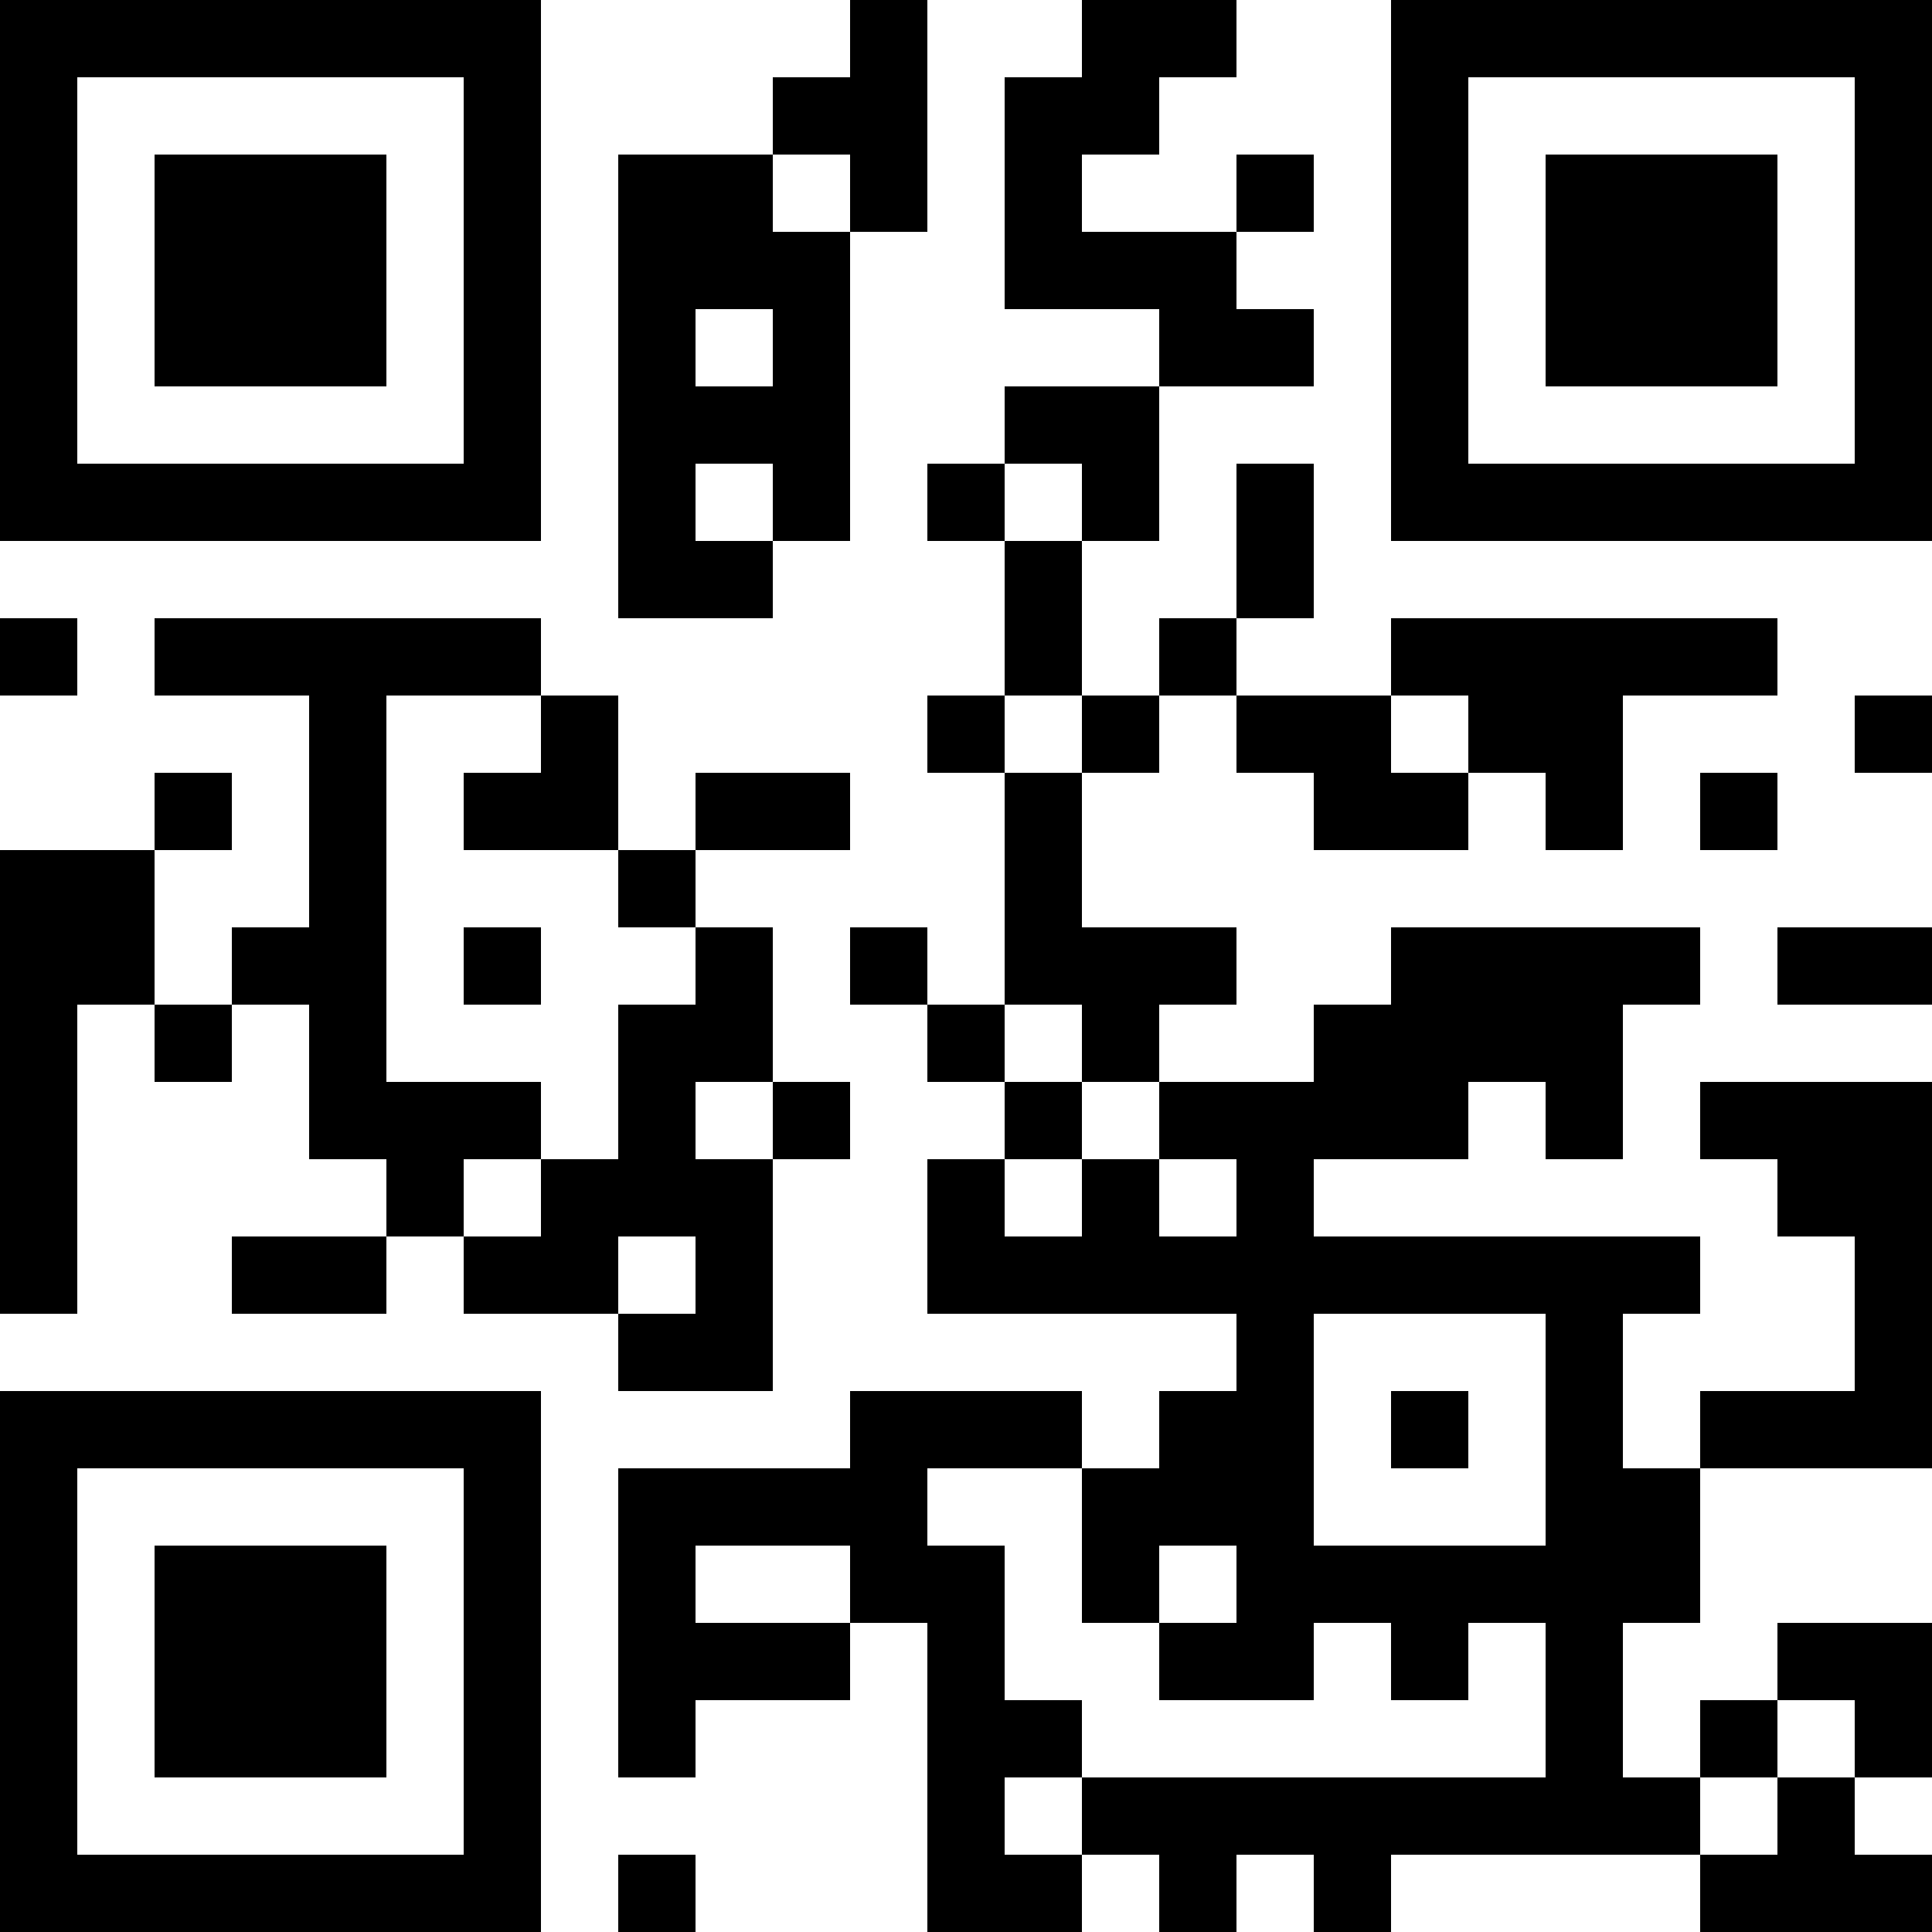
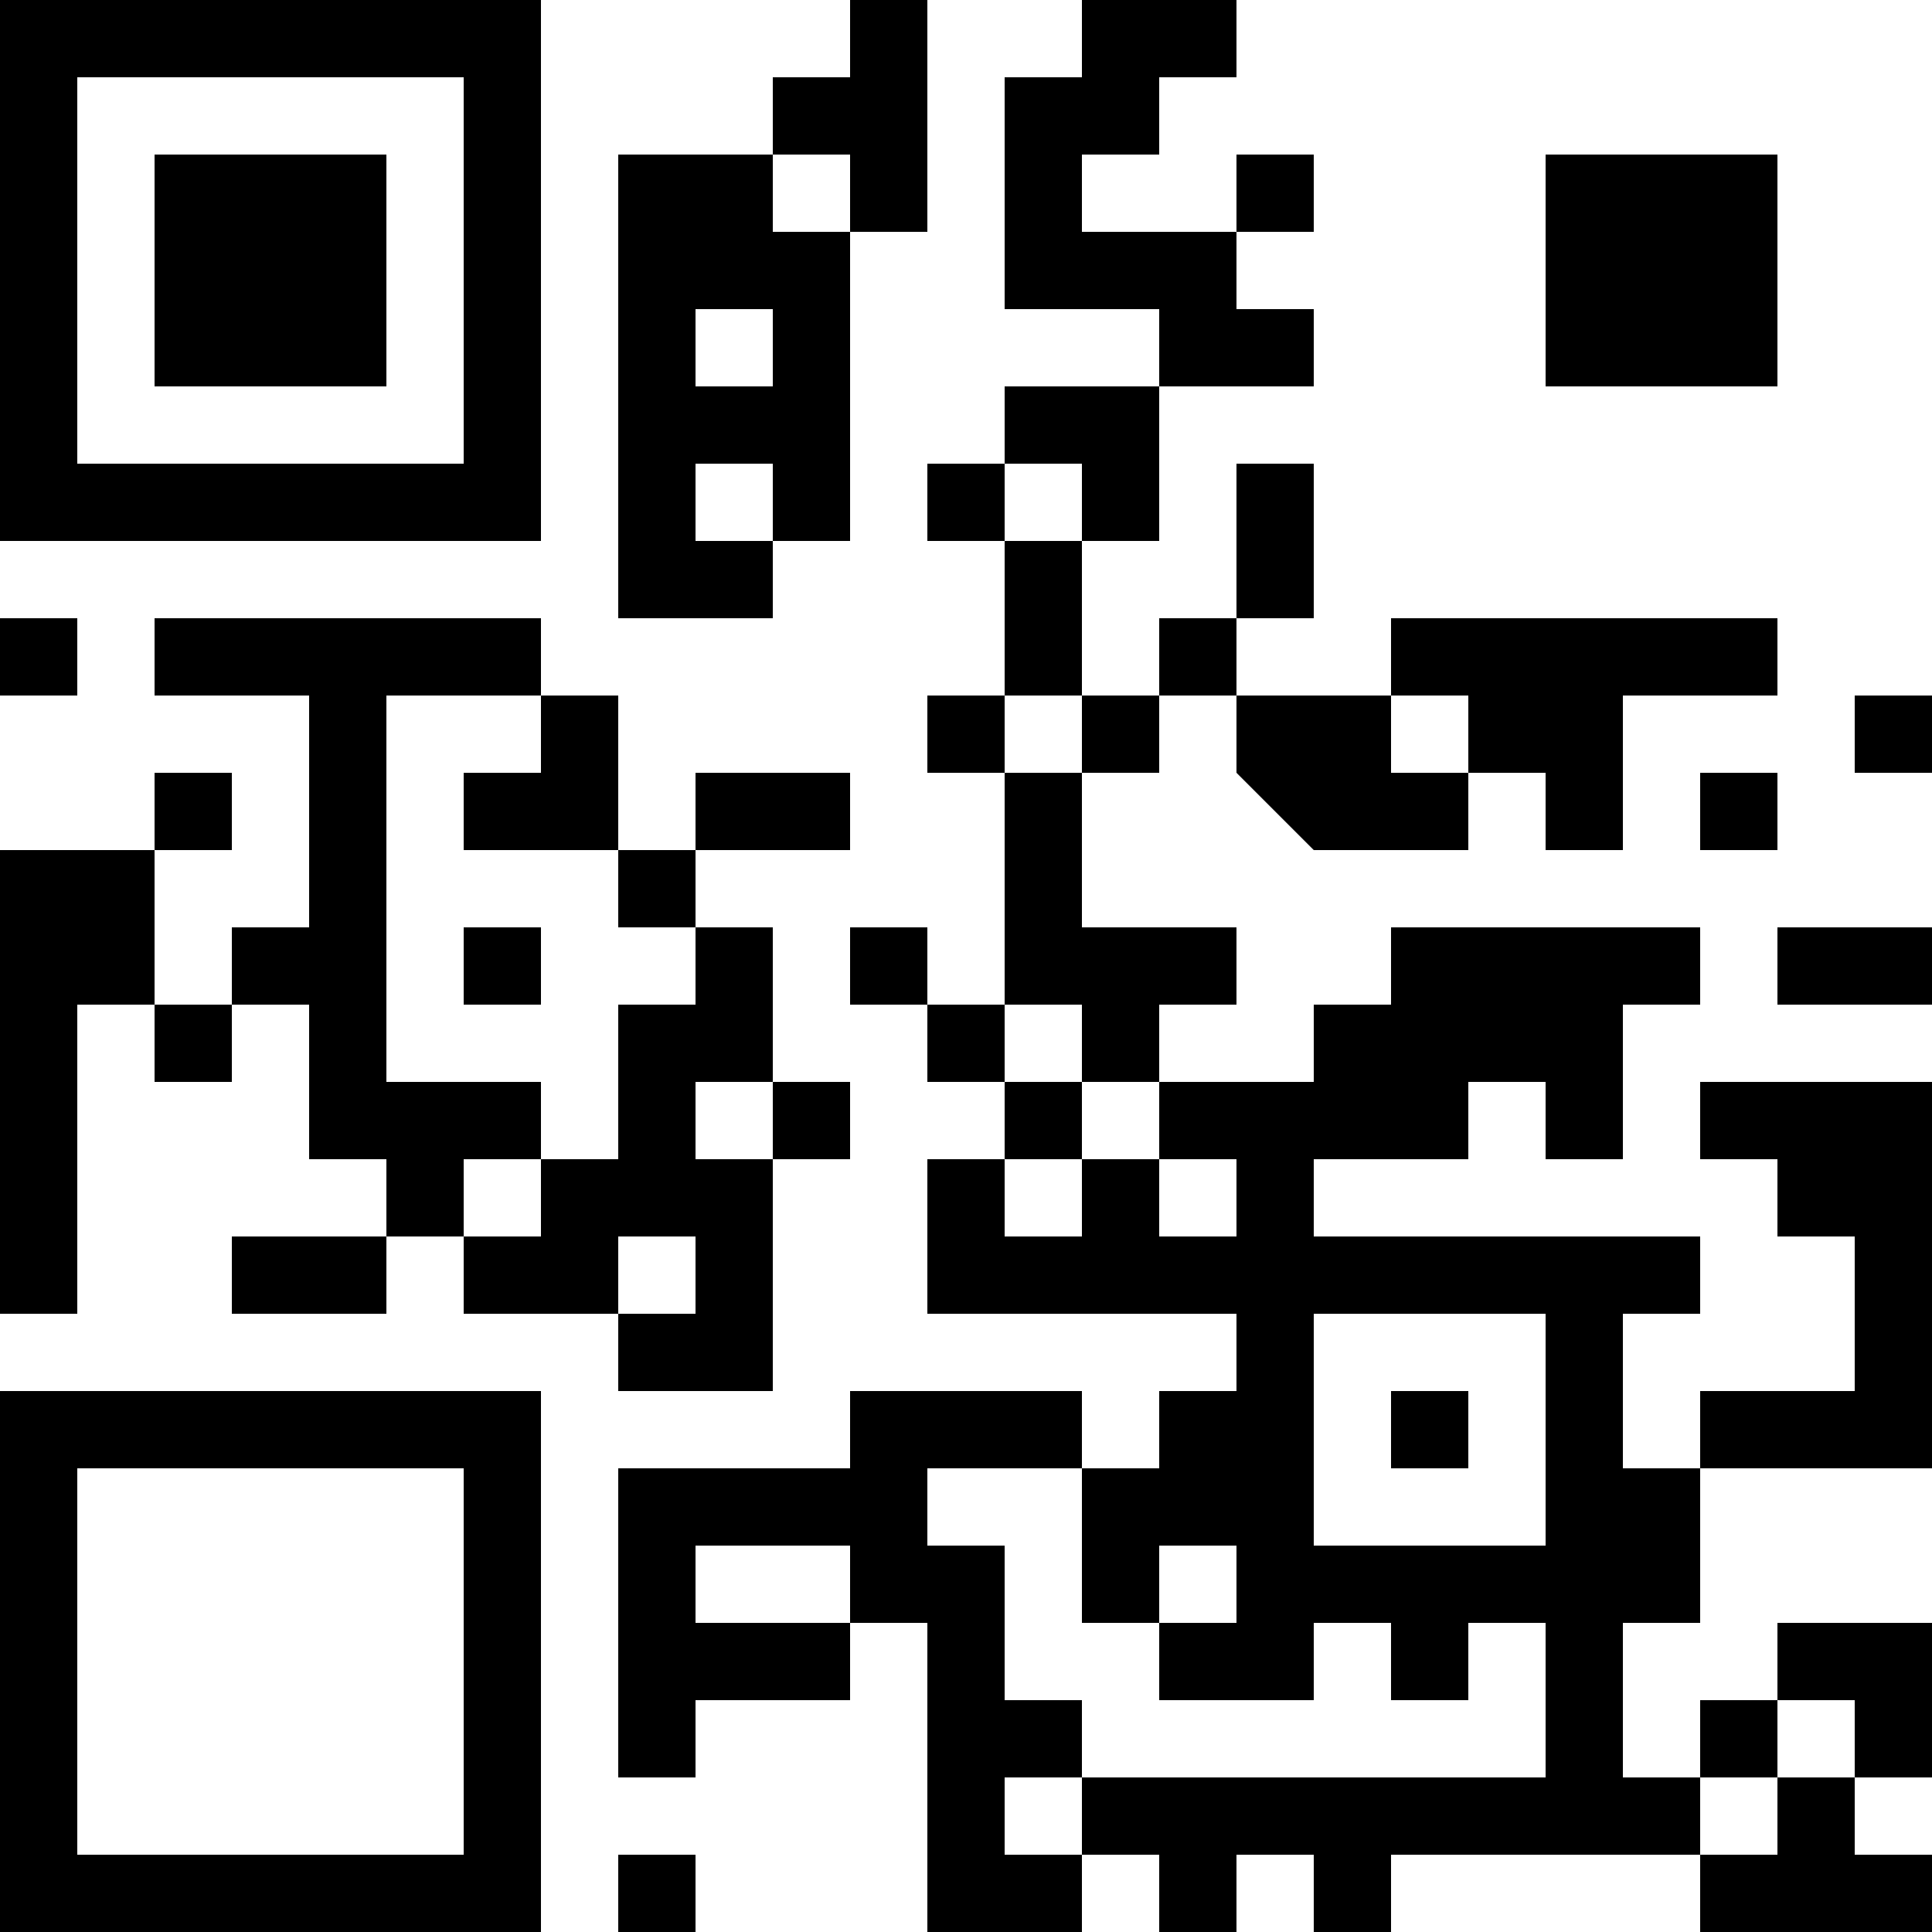
<svg xmlns="http://www.w3.org/2000/svg" version="1.1" width="300" height="300" viewBox="0 0 300 300">
-   <rect x="0" y="0" width="300" height="300" fill="#ffffff" />
  <g transform="scale(12)">
    <g transform="translate(0,0)">
      <g>
        <g transform="translate(3.5,3.5)">
          <path fill-rule="evenodd" d="M-3.5 -3.5L3.5 -3.5L3.5 3.5L-3.5 3.5ZM-2.5 -2.5L-2.5 2.5L2.5 2.5L2.5 -2.5Z" fill="#000000" />
          <path fill-rule="evenodd" d="M-1.5 -1.5L1.5 -1.5L1.5 1.5L-1.5 1.5Z" fill="#000000" />
        </g>
      </g>
      <g>
        <g transform="translate(21.5,3.5)">
          <g transform="rotate(90)">
-             <path fill-rule="evenodd" d="M-3.5 -3.5L3.5 -3.5L3.5 3.5L-3.5 3.5ZM-2.5 -2.5L-2.5 2.5L2.5 2.5L2.5 -2.5Z" fill="#000000" />
            <path fill-rule="evenodd" d="M-1.5 -1.5L1.5 -1.5L1.5 1.5L-1.5 1.5Z" fill="#000000" />
          </g>
        </g>
      </g>
      <g>
        <g transform="translate(3.5,21.5)">
          <g transform="rotate(-90)">
            <path fill-rule="evenodd" d="M-3.5 -3.5L3.5 -3.5L3.5 3.5L-3.5 3.5ZM-2.5 -2.5L-2.5 2.5L2.5 2.5L2.5 -2.5Z" fill="#000000" />
-             <path fill-rule="evenodd" d="M-1.5 -1.5L1.5 -1.5L1.5 1.5L-1.5 1.5Z" fill="#000000" />
          </g>
        </g>
      </g>
-       <path fill-rule="evenodd" d="M11 0L11 1L10 1L10 2L8 2L8 8L10 8L10 7L11 7L11 3L12 3L12 0ZM14 0L14 1L13 1L13 4L15 4L15 5L13 5L13 6L12 6L12 7L13 7L13 9L12 9L12 10L13 10L13 13L12 13L12 12L11 12L11 13L12 13L12 14L13 14L13 15L12 15L12 17L16 17L16 18L15 18L15 19L14 19L14 18L11 18L11 19L8 19L8 23L9 23L9 22L11 22L11 21L12 21L12 25L14 25L14 24L15 24L15 25L16 25L16 24L17 24L17 25L18 25L18 24L22 24L22 25L25 25L25 24L24 24L24 23L25 23L25 21L23 21L23 22L22 22L22 23L21 23L21 21L22 21L22 19L25 19L25 14L22 14L22 15L23 15L23 16L24 16L24 18L22 18L22 19L21 19L21 17L22 17L22 16L17 16L17 15L19 15L19 14L20 14L20 15L21 15L21 13L22 13L22 12L18 12L18 13L17 13L17 14L15 14L15 13L16 13L16 12L14 12L14 10L15 10L15 9L16 9L16 10L17 10L17 11L19 11L19 10L20 10L20 11L21 11L21 9L23 9L23 8L18 8L18 9L16 9L16 8L17 8L17 6L16 6L16 8L15 8L15 9L14 9L14 7L15 7L15 5L17 5L17 4L16 4L16 3L17 3L17 2L16 2L16 3L14 3L14 2L15 2L15 1L16 1L16 0ZM10 2L10 3L11 3L11 2ZM9 4L9 5L10 5L10 4ZM9 6L9 7L10 7L10 6ZM13 6L13 7L14 7L14 6ZM0 8L0 9L1 9L1 8ZM2 8L2 9L4 9L4 12L3 12L3 13L2 13L2 11L3 11L3 10L2 10L2 11L0 11L0 17L1 17L1 13L2 13L2 14L3 14L3 13L4 13L4 15L5 15L5 16L3 16L3 17L5 17L5 16L6 16L6 17L8 17L8 18L10 18L10 15L11 15L11 14L10 14L10 12L9 12L9 11L11 11L11 10L9 10L9 11L8 11L8 9L7 9L7 8ZM5 9L5 14L7 14L7 15L6 15L6 16L7 16L7 15L8 15L8 13L9 13L9 12L8 12L8 11L6 11L6 10L7 10L7 9ZM13 9L13 10L14 10L14 9ZM18 9L18 10L19 10L19 9ZM24 9L24 10L25 10L25 9ZM22 10L22 11L23 11L23 10ZM6 12L6 13L7 13L7 12ZM23 12L23 13L25 13L25 12ZM13 13L13 14L14 14L14 15L13 15L13 16L14 16L14 15L15 15L15 16L16 16L16 15L15 15L15 14L14 14L14 13ZM9 14L9 15L10 15L10 14ZM8 16L8 17L9 17L9 16ZM17 17L17 20L20 20L20 17ZM18 18L18 19L19 19L19 18ZM12 19L12 20L13 20L13 22L14 22L14 23L13 23L13 24L14 24L14 23L20 23L20 21L19 21L19 22L18 22L18 21L17 21L17 22L15 22L15 21L16 21L16 20L15 20L15 21L14 21L14 19ZM9 20L9 21L11 21L11 20ZM23 22L23 23L22 23L22 24L23 24L23 23L24 23L24 22ZM8 24L8 25L9 25L9 24Z" fill="#000000" />
+       <path fill-rule="evenodd" d="M11 0L11 1L10 1L10 2L8 2L8 8L10 8L10 7L11 7L11 3L12 3L12 0ZM14 0L14 1L13 1L13 4L15 4L15 5L13 5L13 6L12 6L12 7L13 7L13 9L12 9L12 10L13 10L13 13L12 13L12 12L11 12L11 13L12 13L12 14L13 14L13 15L12 15L12 17L16 17L16 18L15 18L15 19L14 19L14 18L11 18L11 19L8 19L8 23L9 23L9 22L11 22L11 21L12 21L12 25L14 25L14 24L15 24L15 25L16 25L16 24L17 24L17 25L18 25L18 24L22 24L22 25L25 25L25 24L24 24L24 23L25 23L25 21L23 21L23 22L22 22L22 23L21 23L21 21L22 21L22 19L25 19L25 14L22 14L22 15L23 15L23 16L24 16L24 18L22 18L22 19L21 19L21 17L22 17L22 16L17 16L17 15L19 15L19 14L20 14L20 15L21 15L21 13L22 13L22 12L18 12L18 13L17 13L17 14L15 14L15 13L16 13L16 12L14 12L14 10L15 10L15 9L16 9L16 10L17 11L19 11L19 10L20 10L20 11L21 11L21 9L23 9L23 8L18 8L18 9L16 9L16 8L17 8L17 6L16 6L16 8L15 8L15 9L14 9L14 7L15 7L15 5L17 5L17 4L16 4L16 3L17 3L17 2L16 2L16 3L14 3L14 2L15 2L15 1L16 1L16 0ZM10 2L10 3L11 3L11 2ZM9 4L9 5L10 5L10 4ZM9 6L9 7L10 7L10 6ZM13 6L13 7L14 7L14 6ZM0 8L0 9L1 9L1 8ZM2 8L2 9L4 9L4 12L3 12L3 13L2 13L2 11L3 11L3 10L2 10L2 11L0 11L0 17L1 17L1 13L2 13L2 14L3 14L3 13L4 13L4 15L5 15L5 16L3 16L3 17L5 17L5 16L6 16L6 17L8 17L8 18L10 18L10 15L11 15L11 14L10 14L10 12L9 12L9 11L11 11L11 10L9 10L9 11L8 11L8 9L7 9L7 8ZM5 9L5 14L7 14L7 15L6 15L6 16L7 16L7 15L8 15L8 13L9 13L9 12L8 12L8 11L6 11L6 10L7 10L7 9ZM13 9L13 10L14 10L14 9ZM18 9L18 10L19 10L19 9ZM24 9L24 10L25 10L25 9ZM22 10L22 11L23 11L23 10ZM6 12L6 13L7 13L7 12ZM23 12L23 13L25 13L25 12ZM13 13L13 14L14 14L14 15L13 15L13 16L14 16L14 15L15 15L15 16L16 16L16 15L15 15L15 14L14 14L14 13ZM9 14L9 15L10 15L10 14ZM8 16L8 17L9 17L9 16ZM17 17L17 20L20 20L20 17ZM18 18L18 19L19 19L19 18ZM12 19L12 20L13 20L13 22L14 22L14 23L13 23L13 24L14 24L14 23L20 23L20 21L19 21L19 22L18 22L18 21L17 21L17 22L15 22L15 21L16 21L16 20L15 20L15 21L14 21L14 19ZM9 20L9 21L11 21L11 20ZM23 22L23 23L22 23L22 24L23 24L23 23L24 23L24 22ZM8 24L8 25L9 25L9 24Z" fill="#000000" />
    </g>
  </g>
</svg>